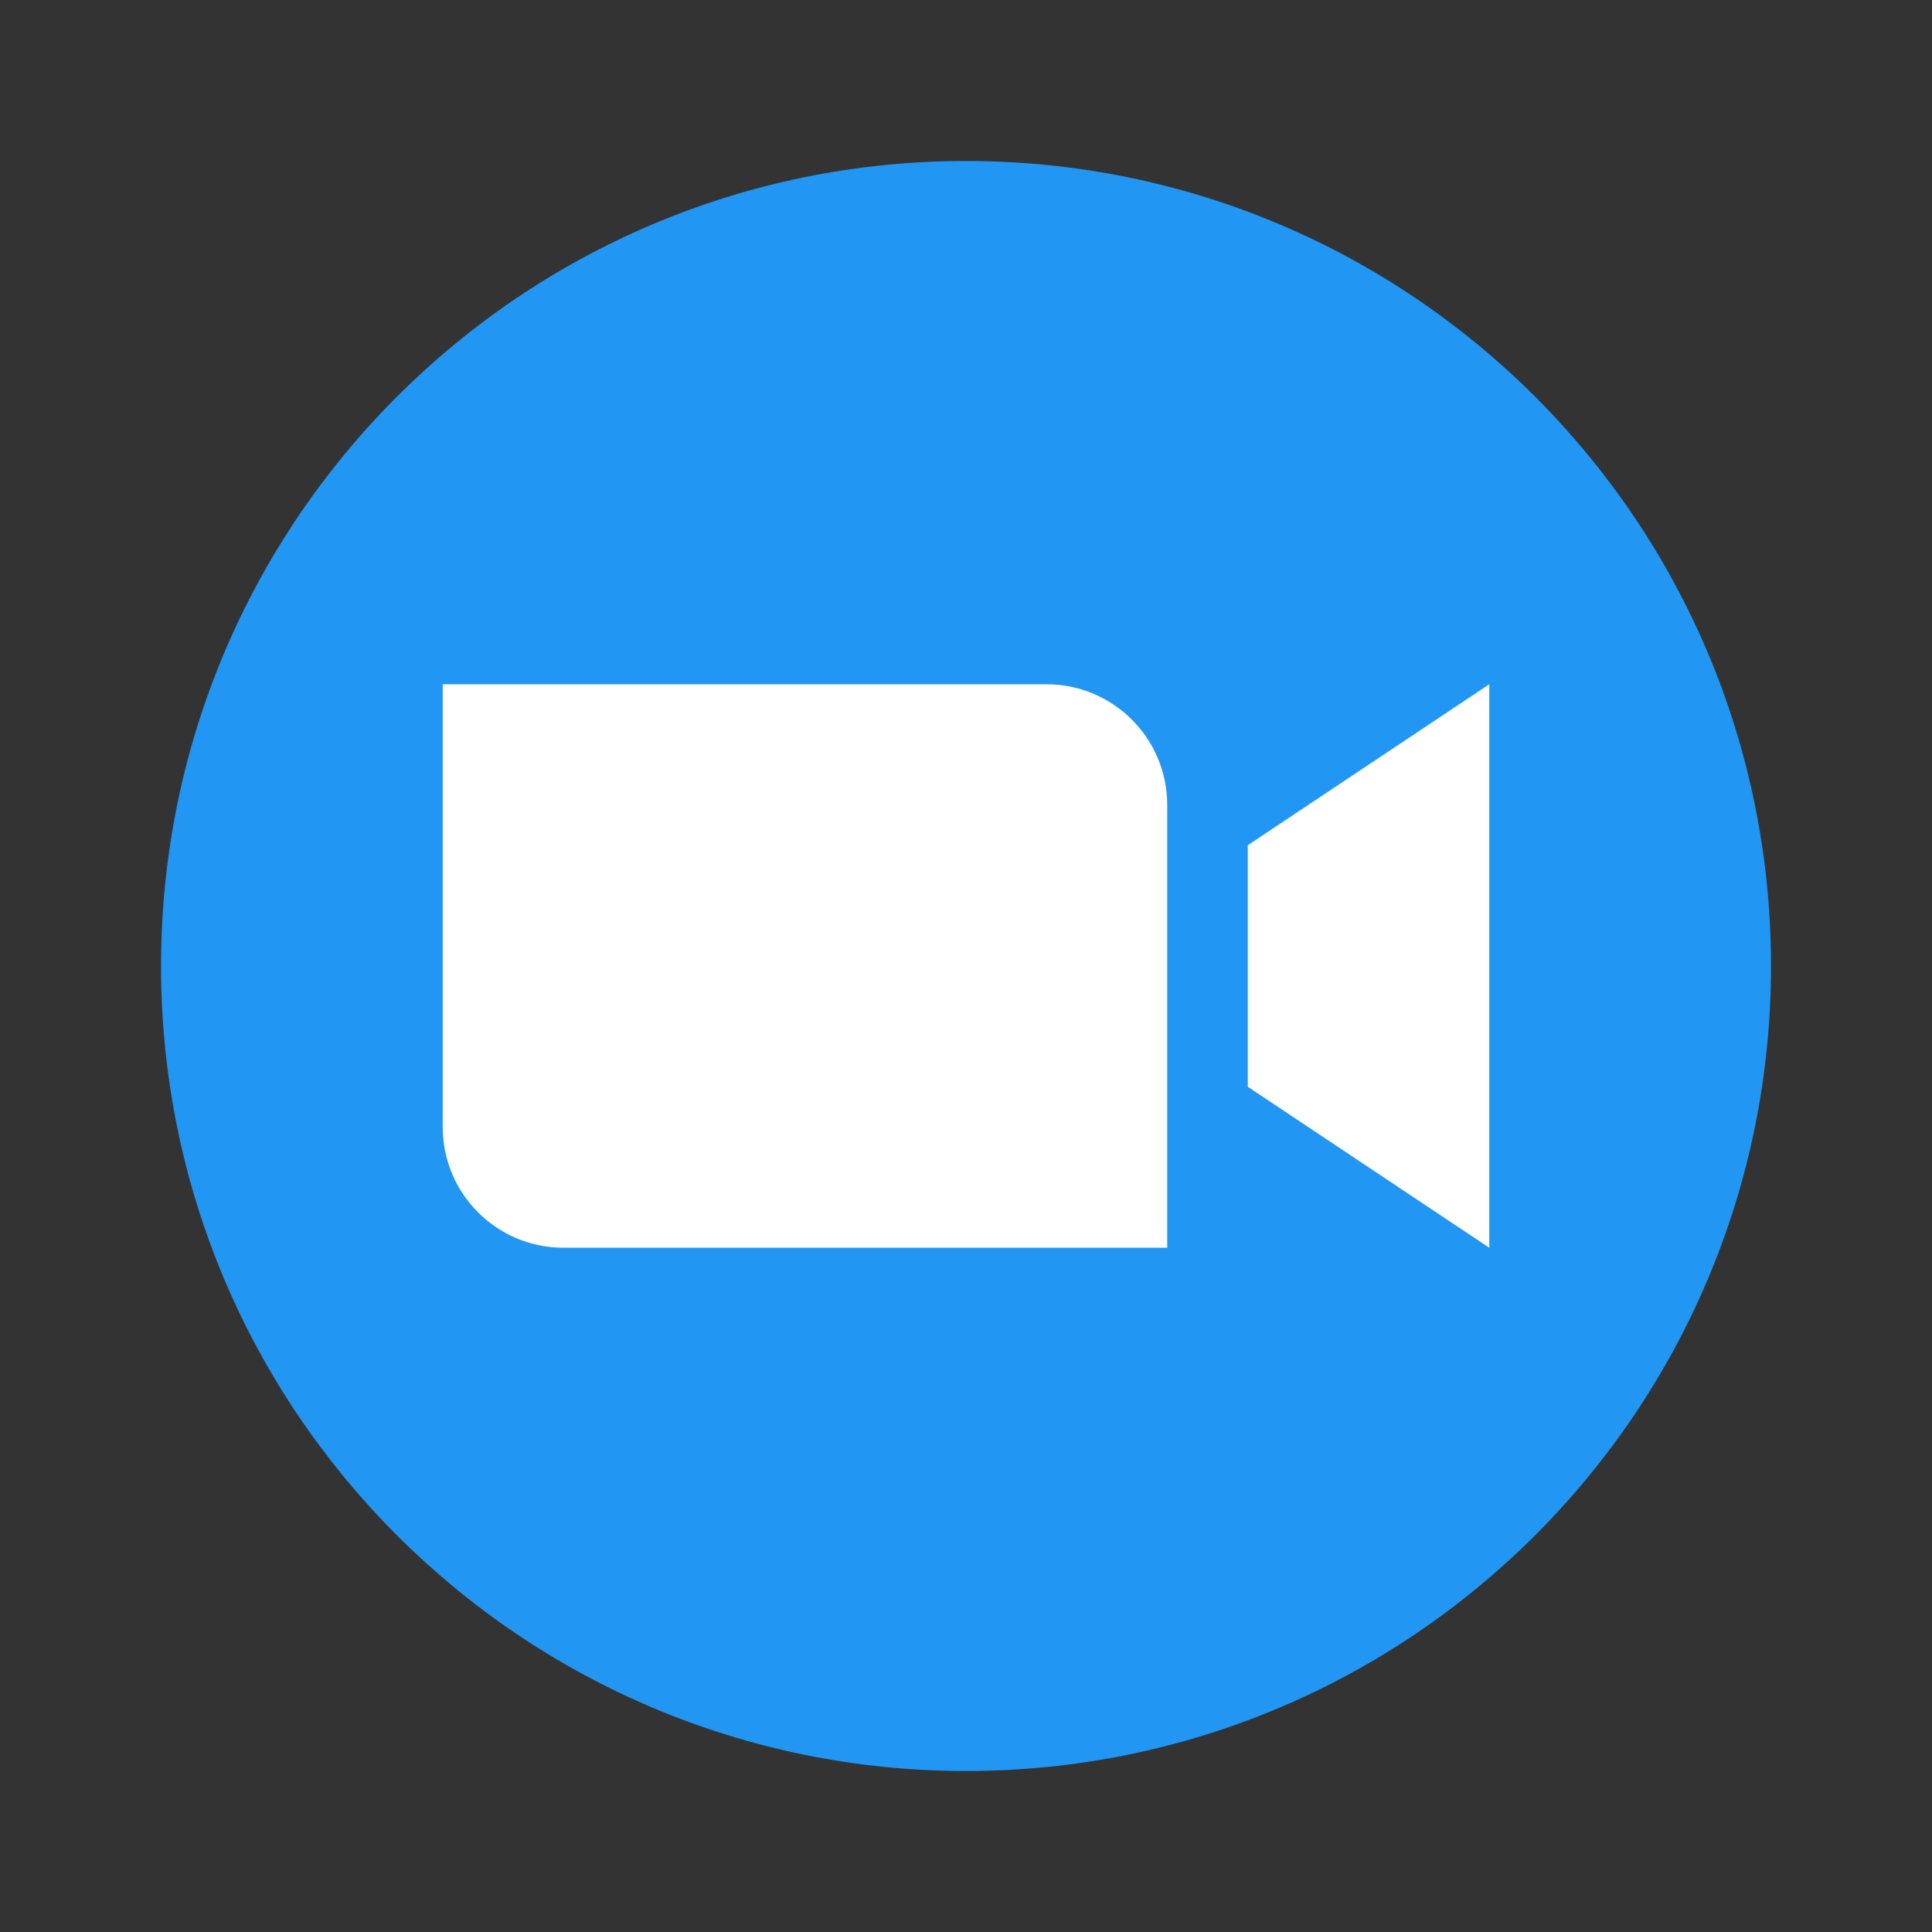
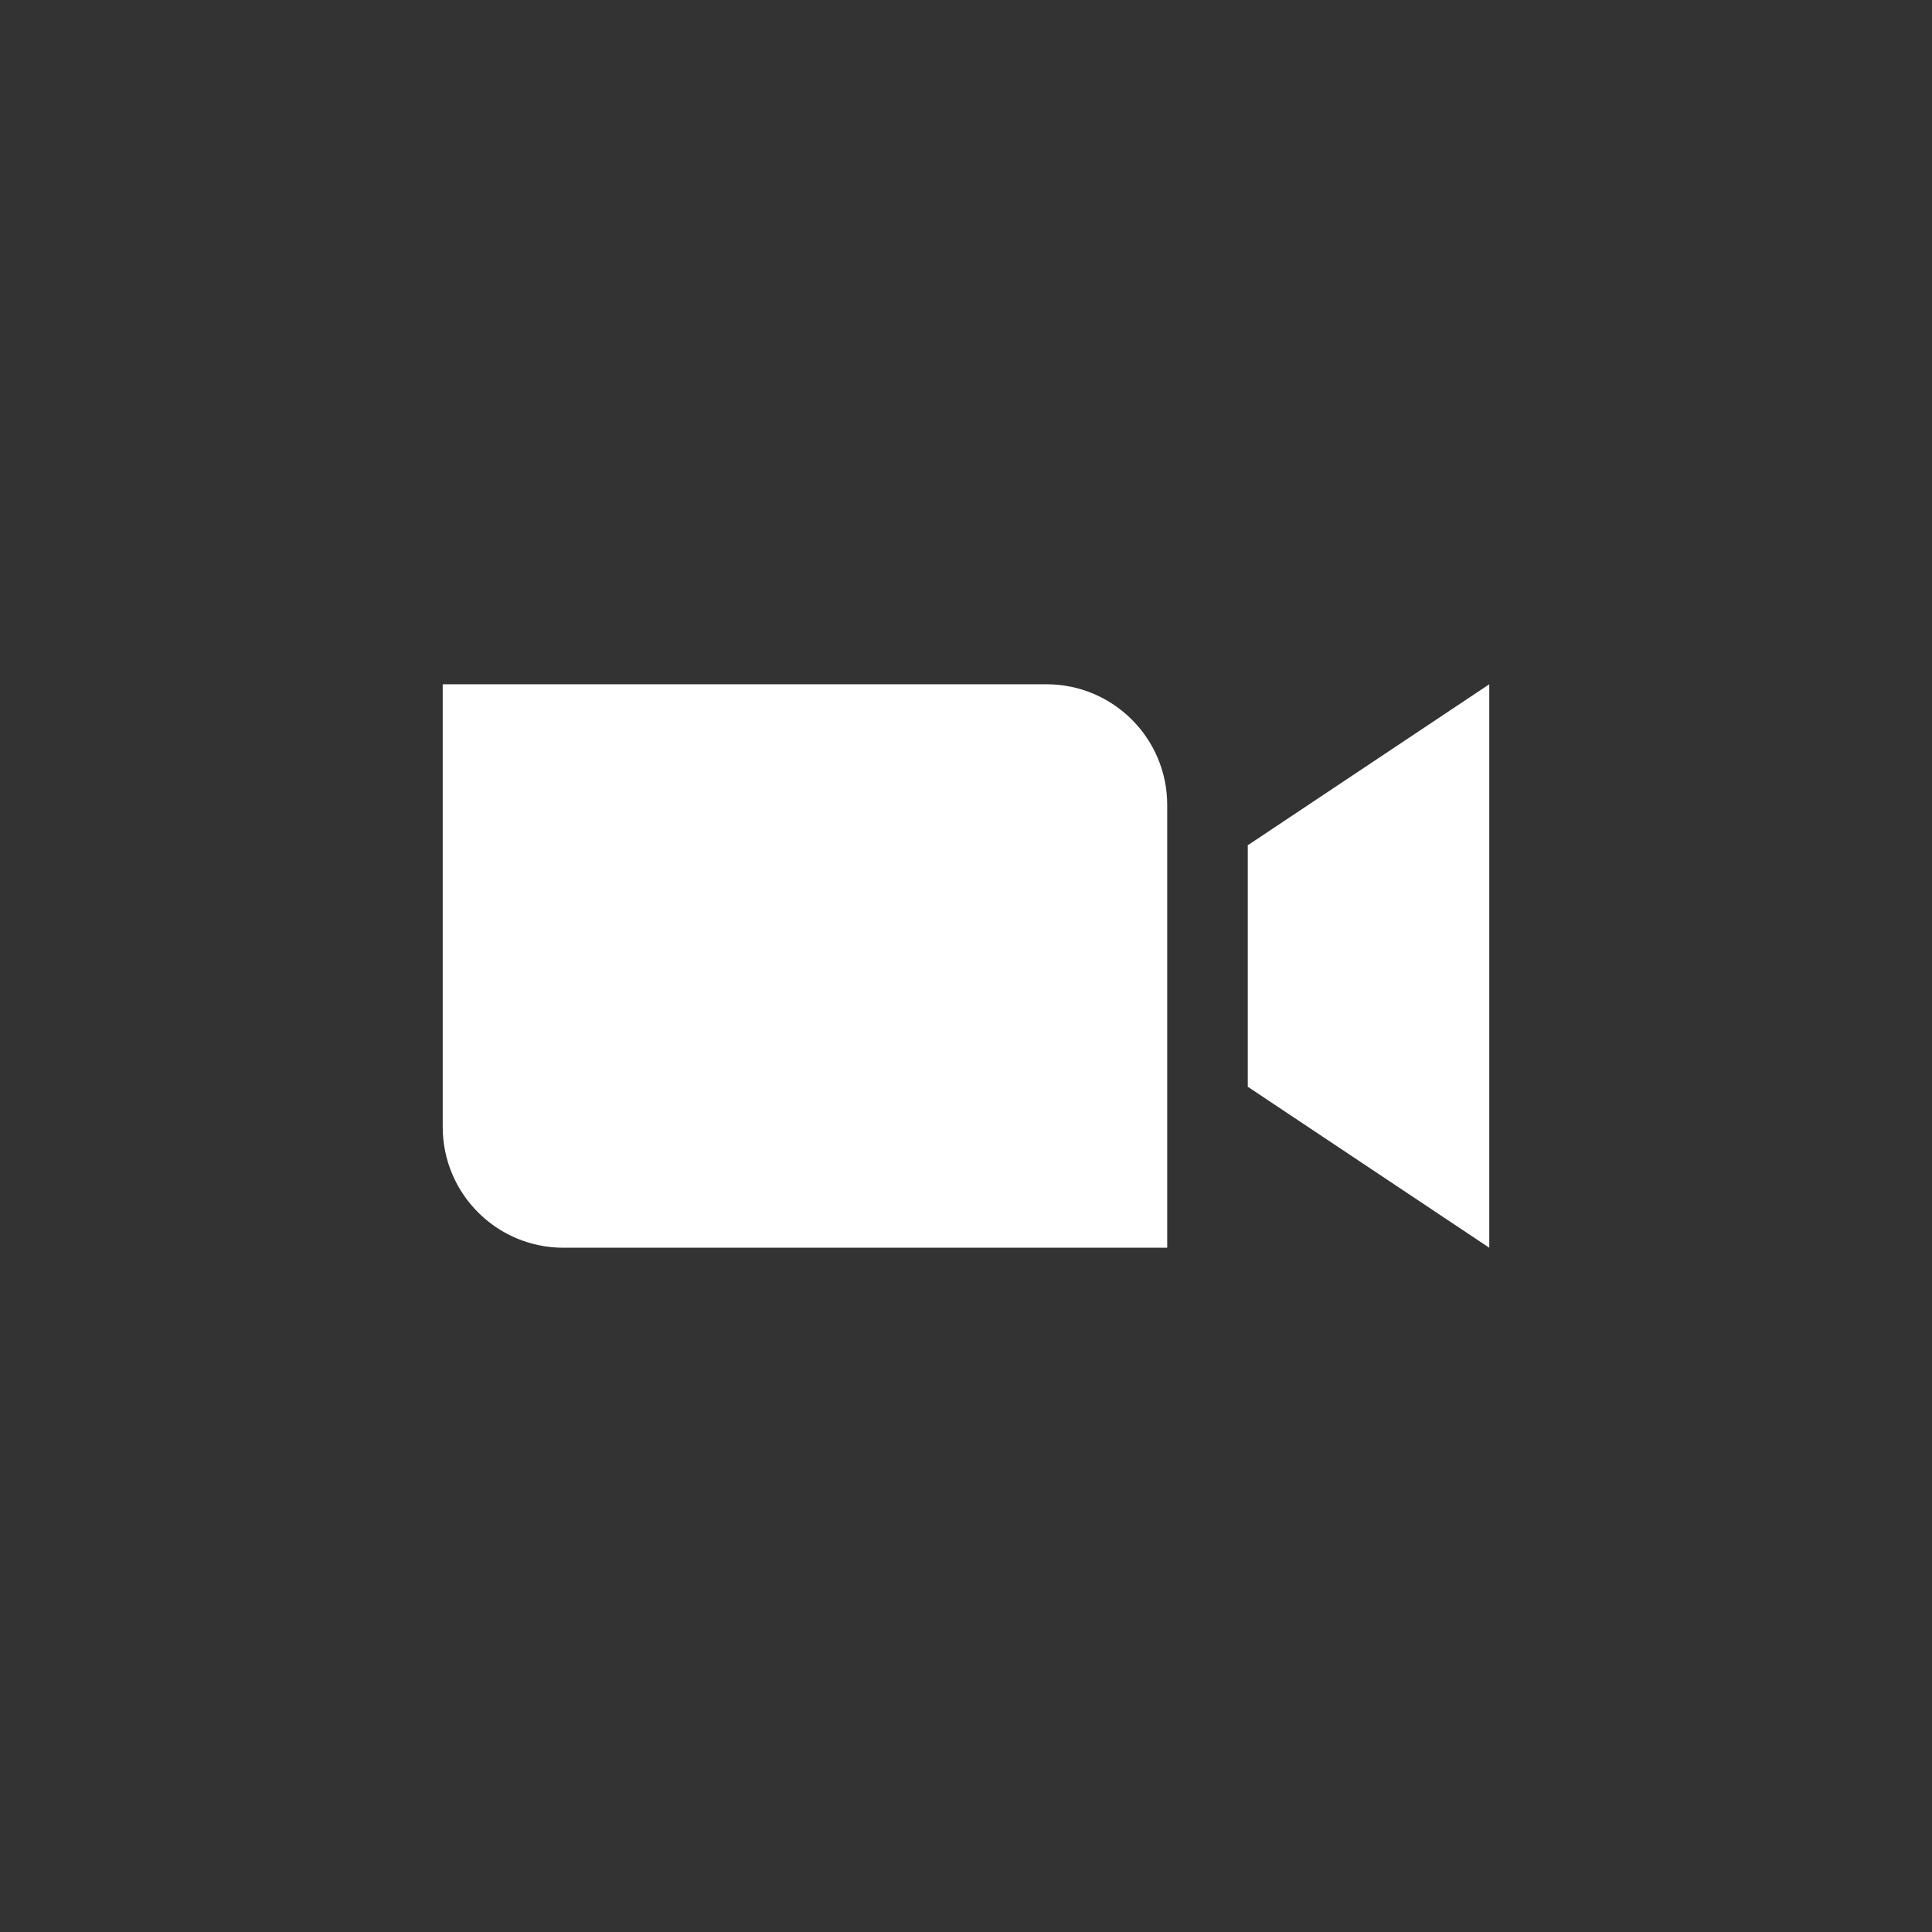
<svg xmlns="http://www.w3.org/2000/svg" width="40" height="40" viewBox="0 0 40 40" fill="none">
  <rect x="0" y="0" width="40" height="40" fill="#333333" stroke="none" />
-   <path d="M20.001 36.667C29.205 36.667 36.667 29.205 36.667 20C36.667 10.795 29.205 3.333 20.001 3.333C10.796 3.333 3.334 10.795 3.334 20C3.334 29.205 10.796 36.667 20.001 36.667Z" fill="#2196F3" />
  <path d="M24.166 25.833H11.666C10.285 25.833 9.166 24.714 9.166 23.333V14.167H21.666C23.047 14.167 24.166 15.286 24.166 16.667V25.833Z" fill="white" />
  <path d="M30.834 25.833L25.834 22.5V17.5L30.834 14.167V25.833Z" fill="white" />
</svg>